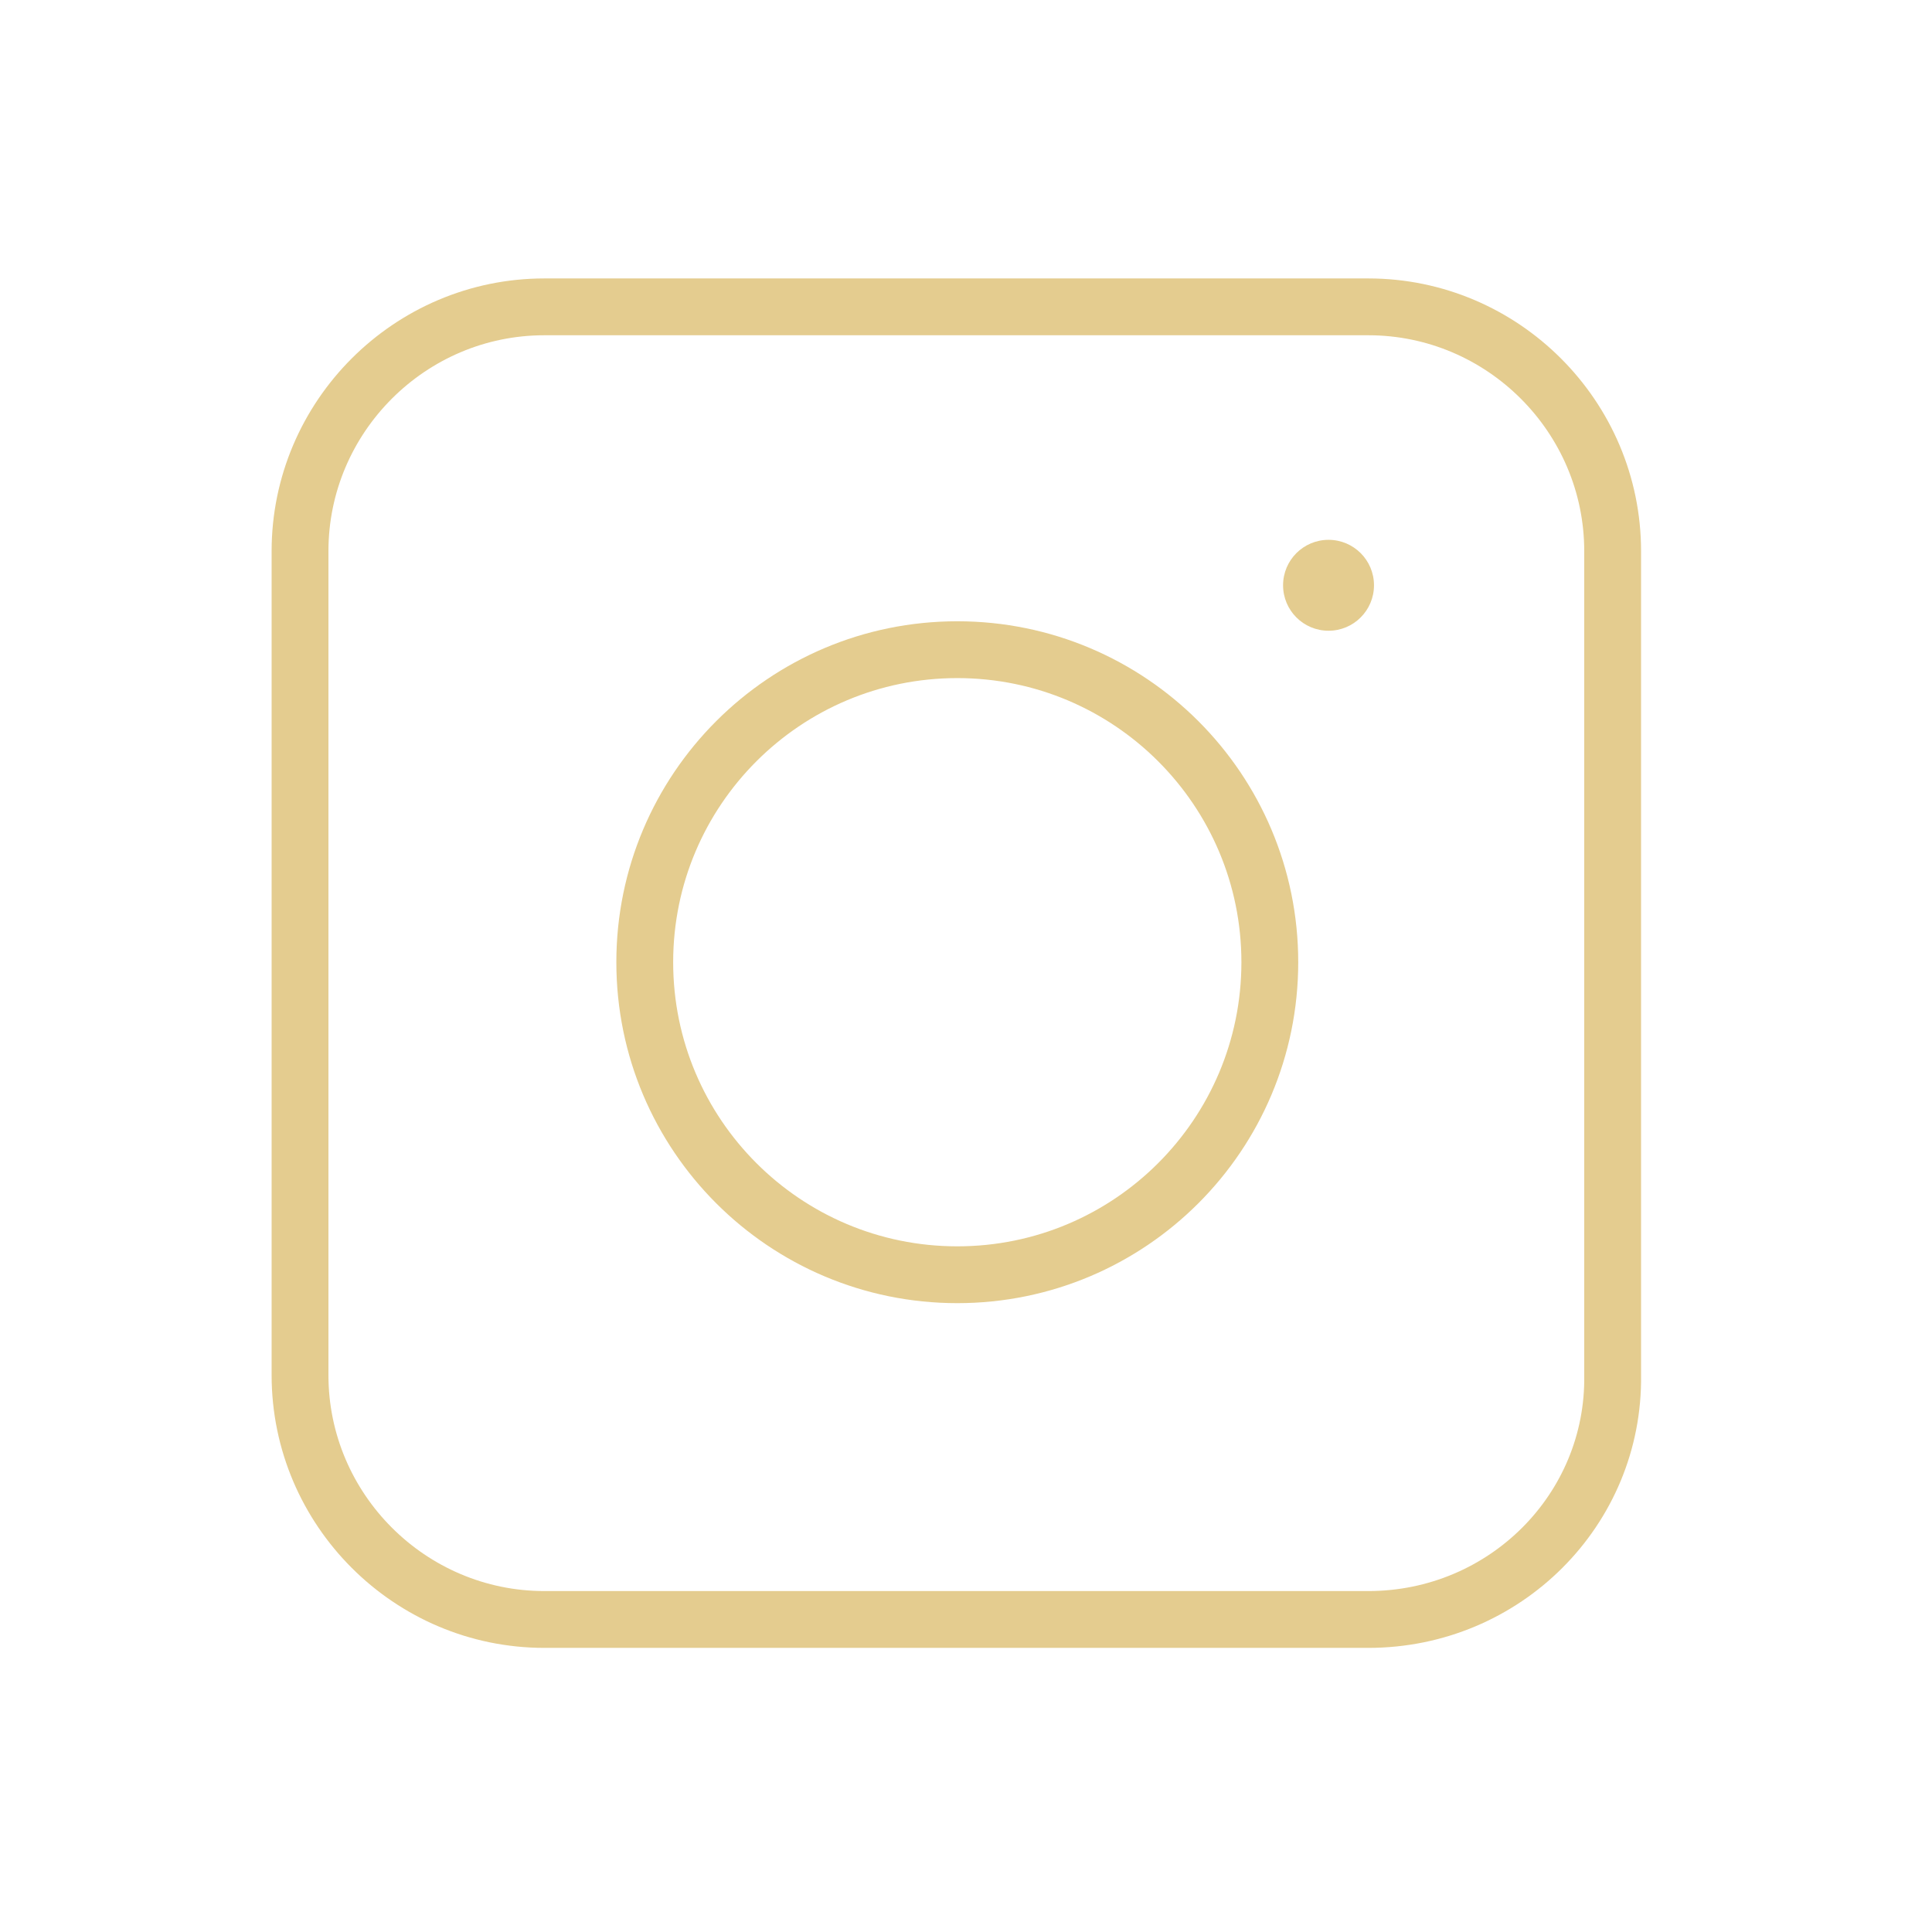
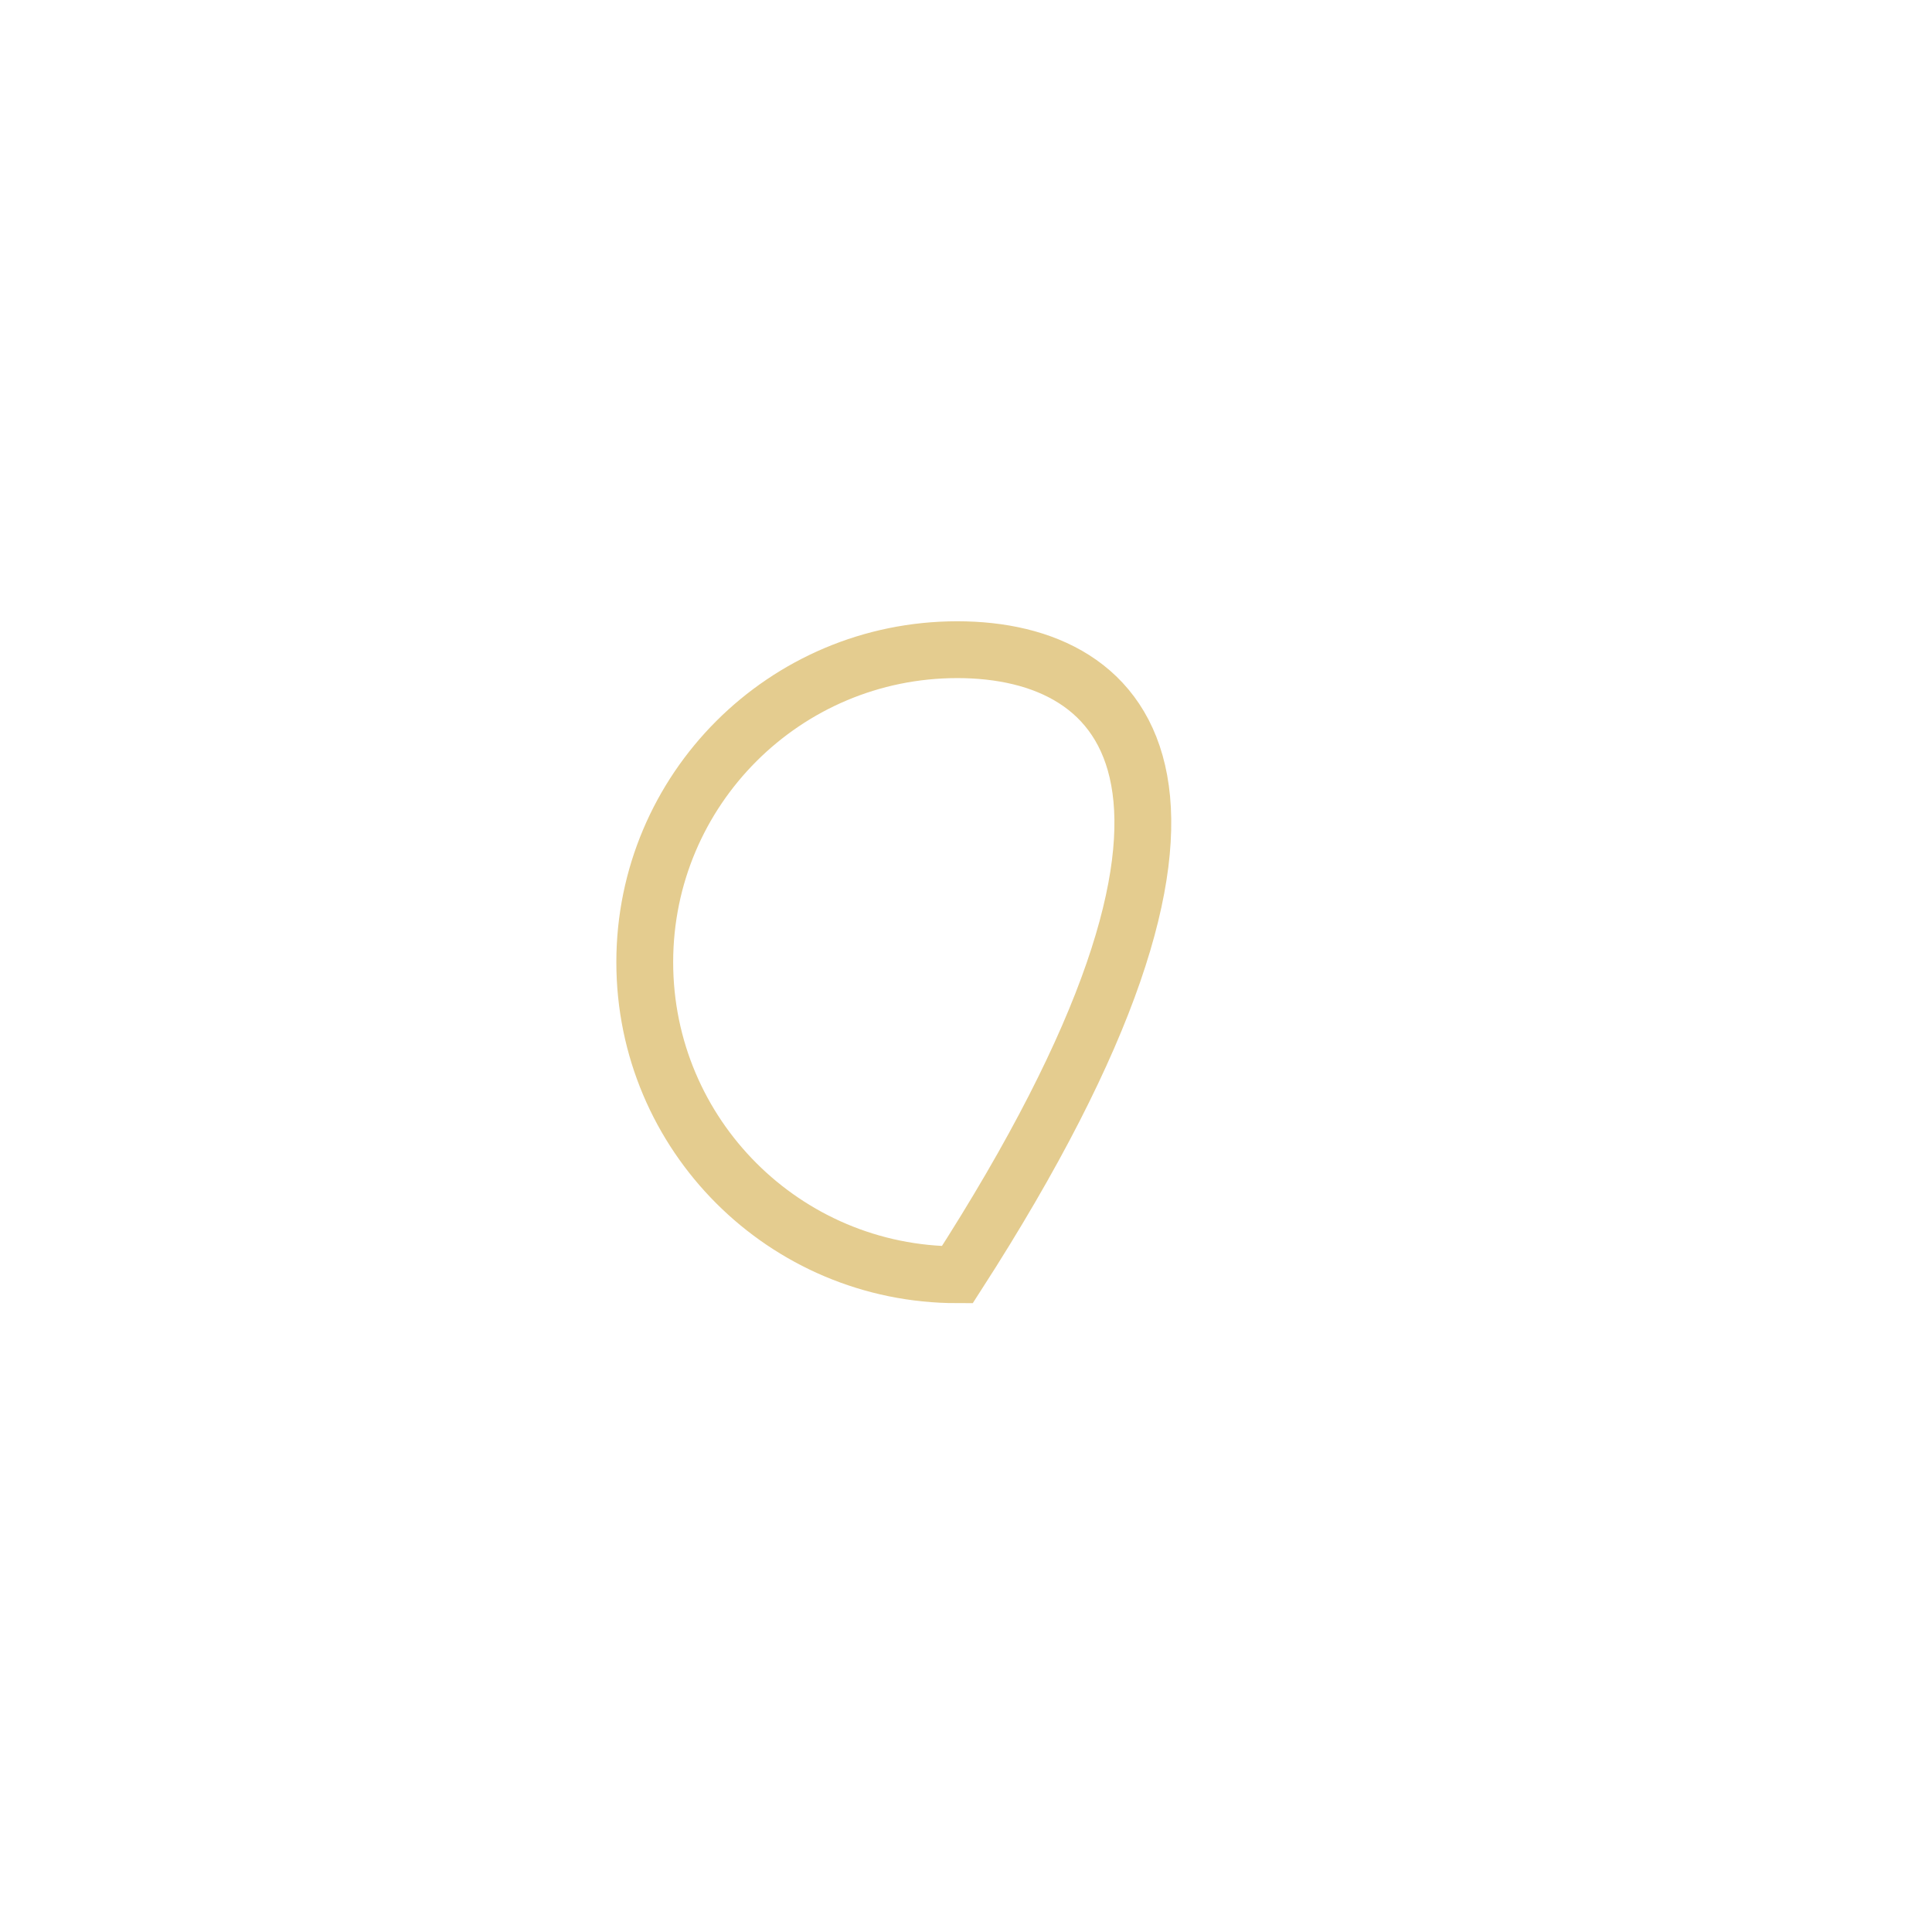
<svg xmlns="http://www.w3.org/2000/svg" width="51" height="51" viewBox="0 0 51 51" fill="none">
-   <path d="M36.12 42.75H14.37C10.82 42.75 7.92 39.85 7.92 36.3V14.55C7.92 11 10.82 8.1 14.37 8.1H36.12C39.67 8.1 42.57 11 42.57 14.55V36.3C42.62 39.85 39.72 42.75 36.12 42.75Z" stroke="#E4CC8F" stroke-width="1.5" stroke-miterlimit="10" />
-   <path d="M25.27 33.65C29.826 33.65 33.52 29.956 33.52 25.4C33.52 20.844 29.826 17.15 25.27 17.15C20.714 17.15 17.02 20.844 17.02 25.4C17.02 29.956 20.714 33.65 25.27 33.65Z" stroke="#E4CC8F" stroke-width="1.5" stroke-miterlimit="10" />
-   <path d="M35.07 16.65C35.733 16.65 36.27 16.113 36.27 15.45C36.27 14.787 35.733 14.25 35.07 14.25C34.407 14.25 33.87 14.787 33.87 15.45C33.87 16.113 34.407 16.65 35.07 16.65Z" fill="#E4CC8F" />
+   <path d="M25.27 33.65C33.52 20.844 29.826 17.15 25.27 17.15C20.714 17.15 17.02 20.844 17.02 25.4C17.02 29.956 20.714 33.65 25.27 33.65Z" stroke="#E4CC8F" stroke-width="1.5" stroke-miterlimit="10" />
</svg>